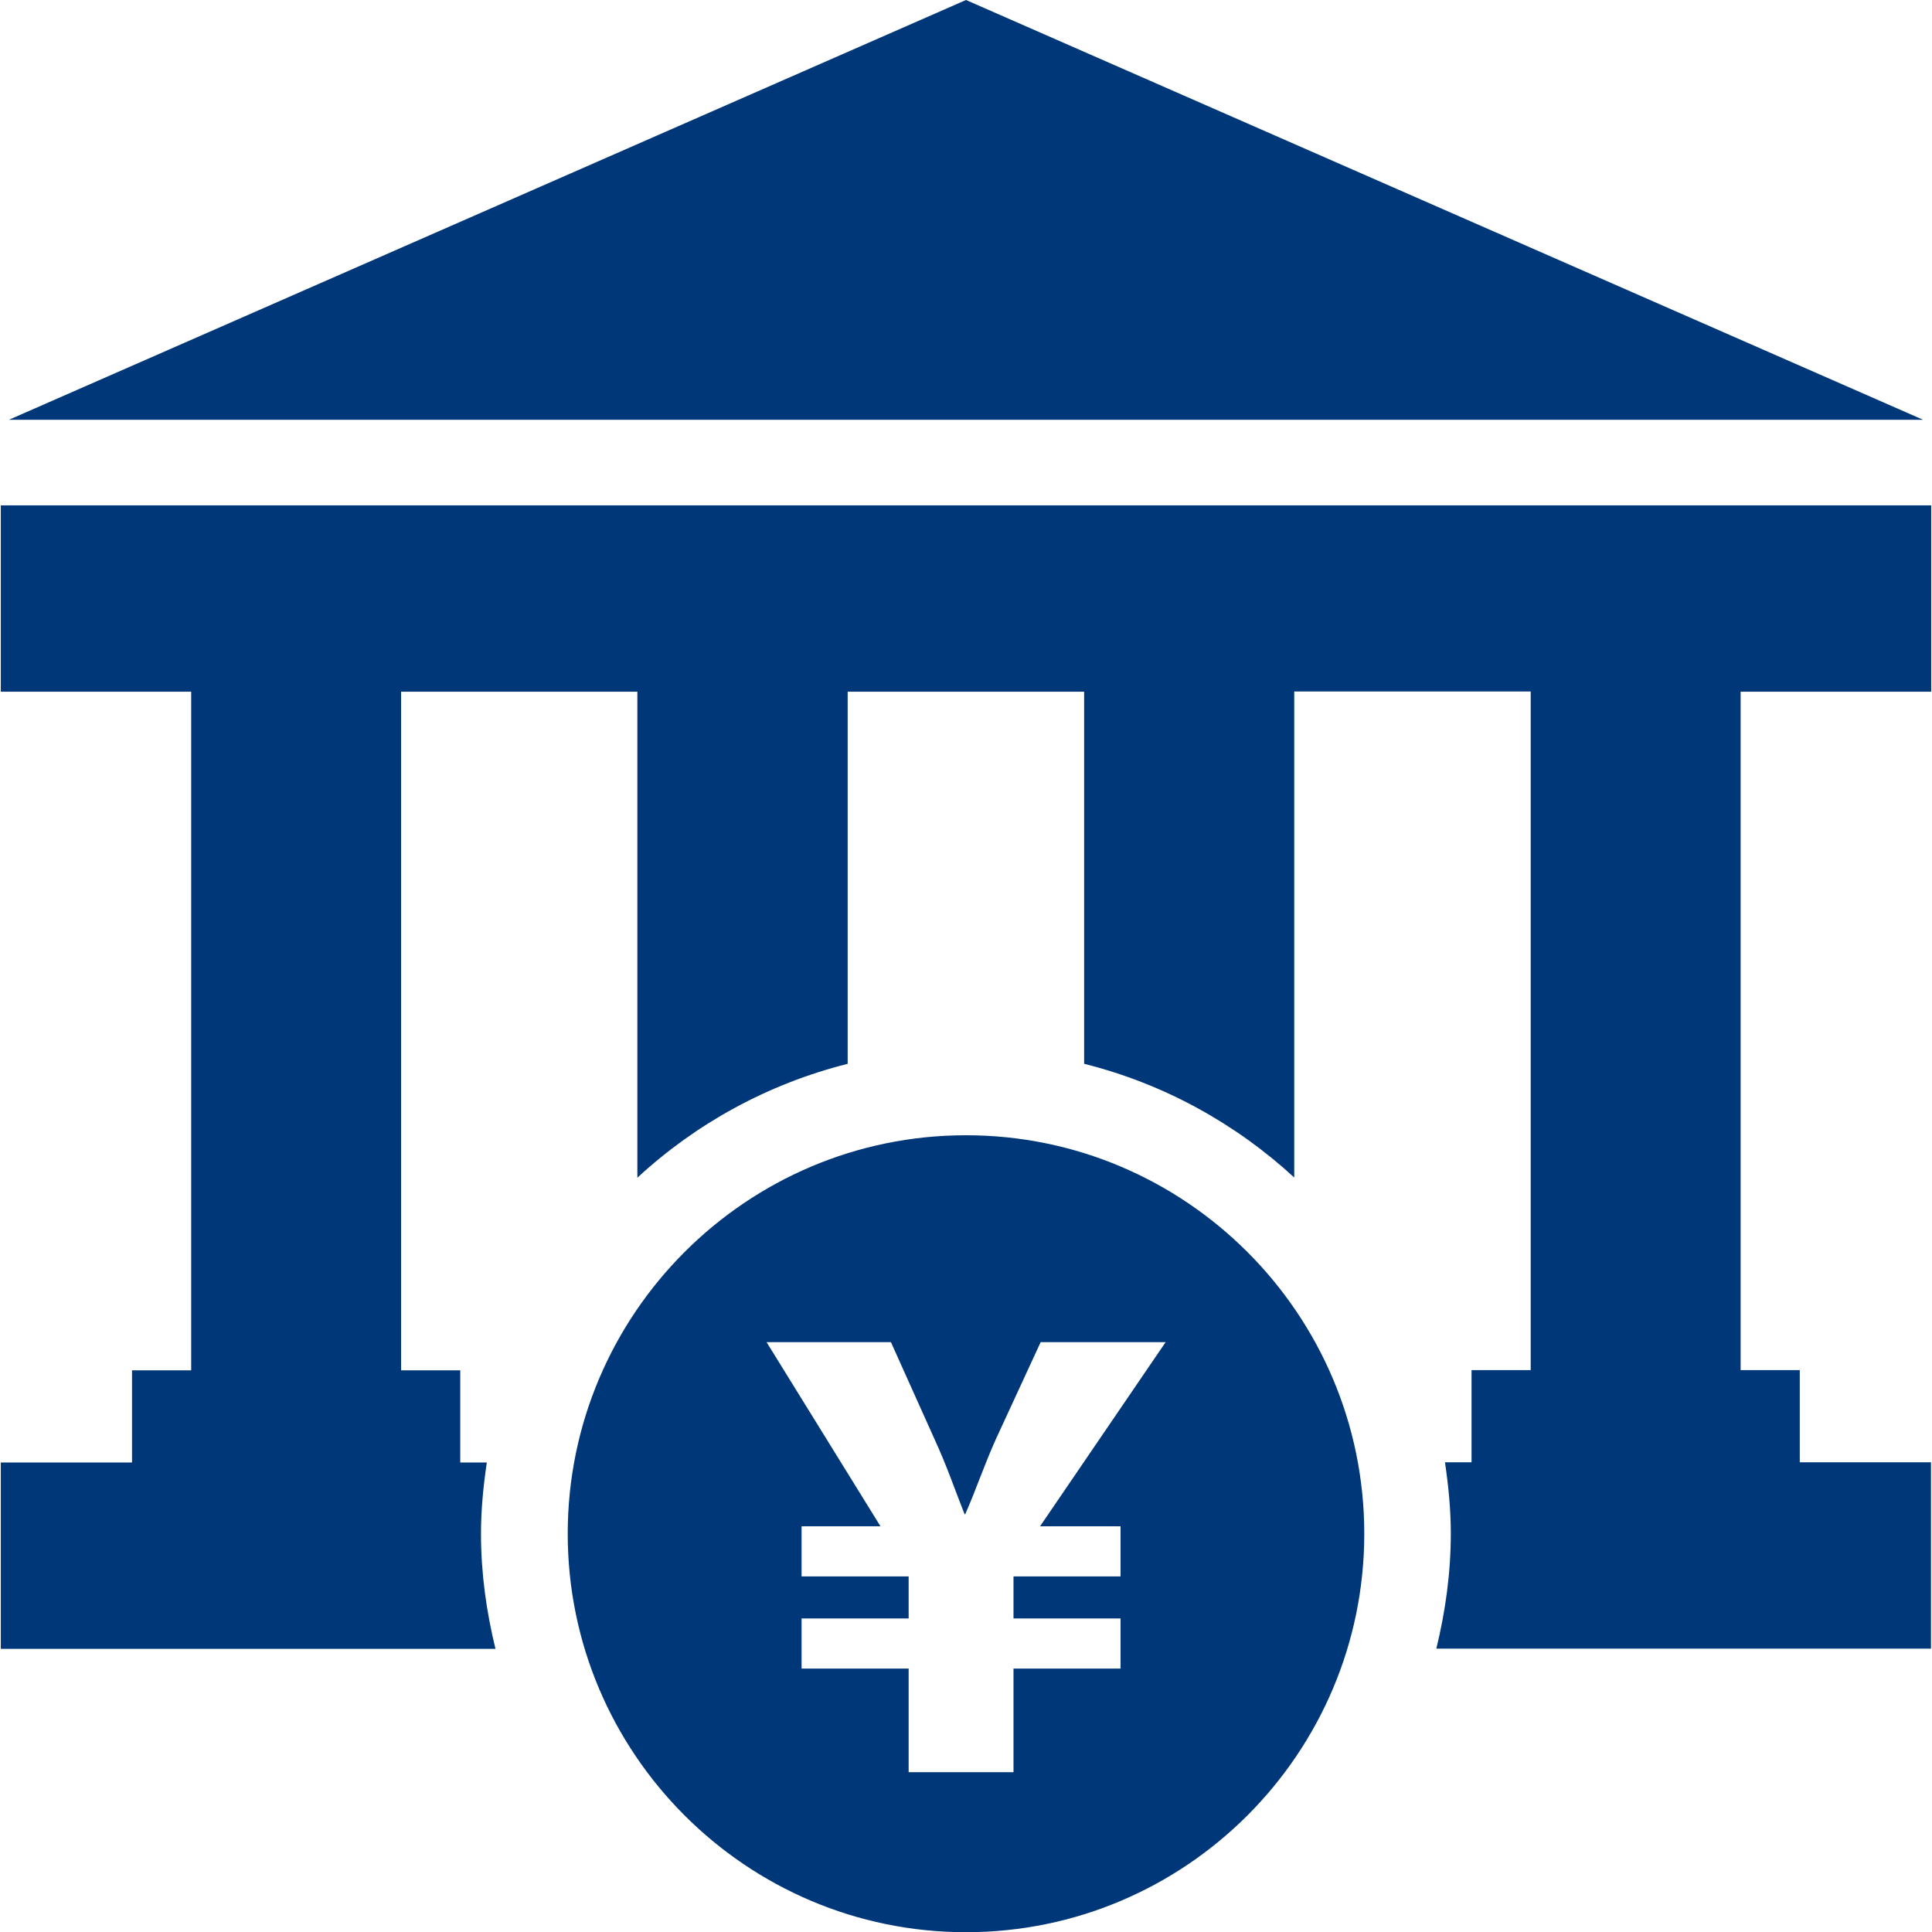
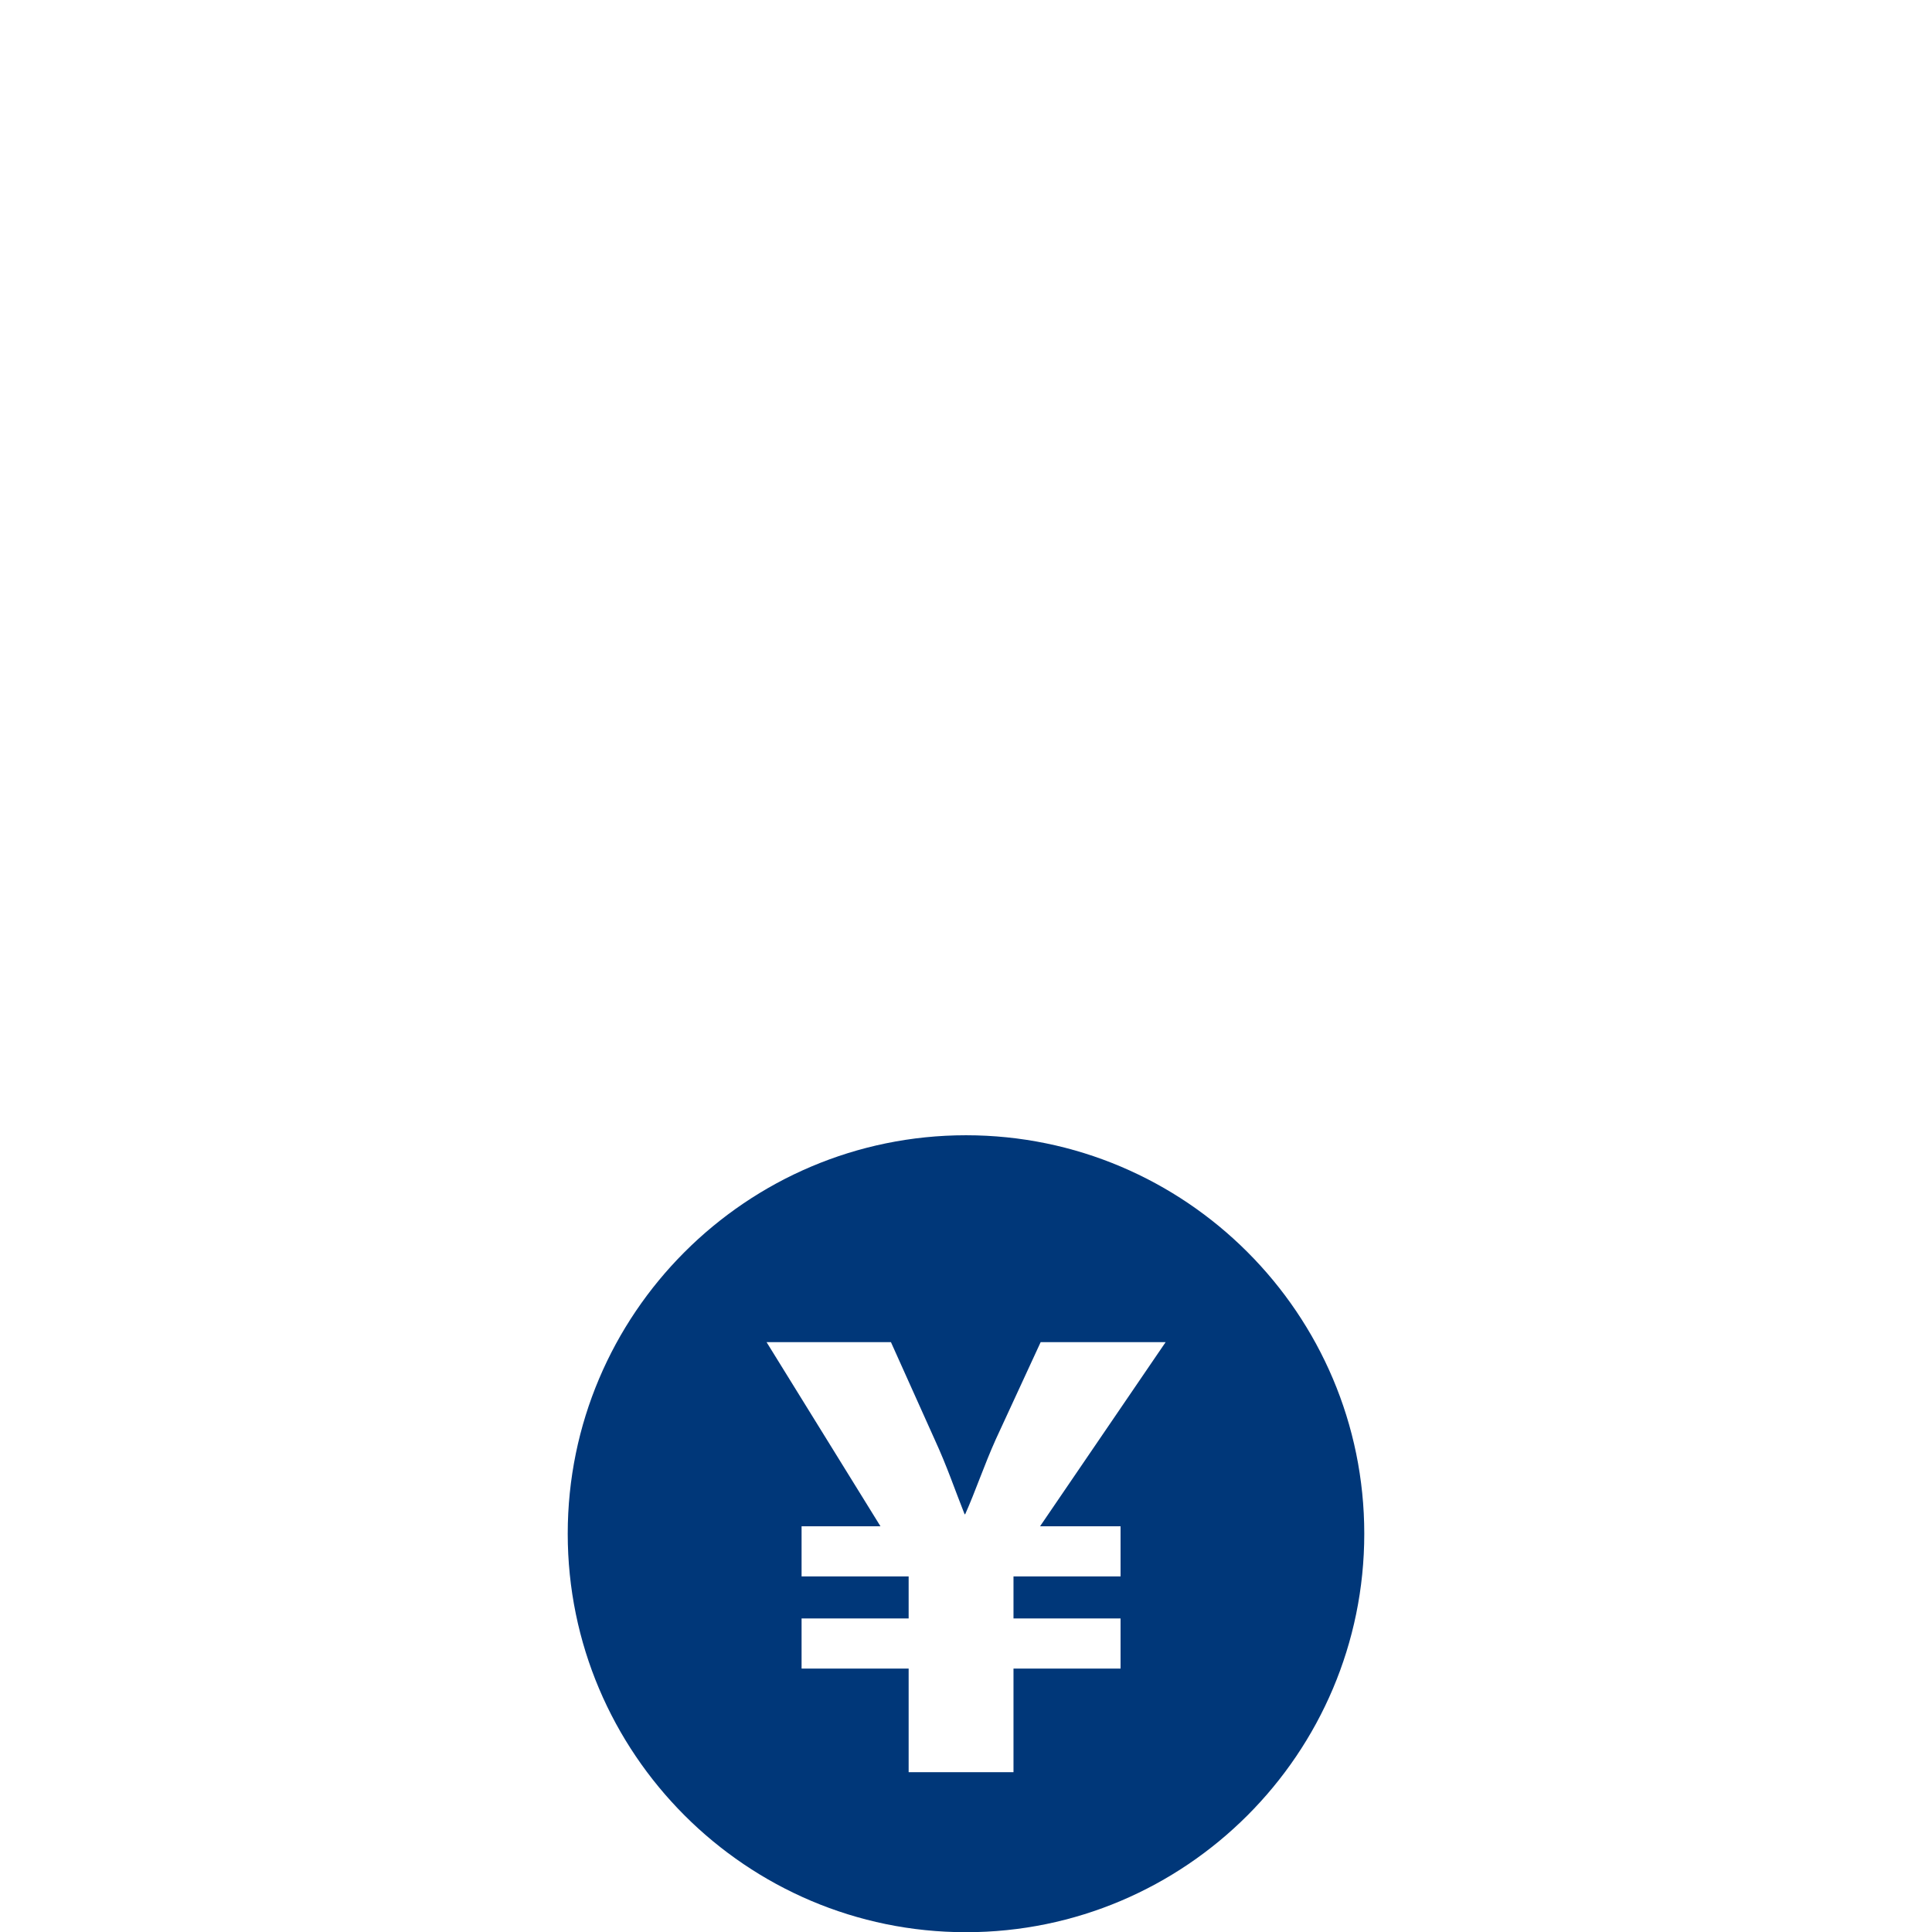
<svg xmlns="http://www.w3.org/2000/svg" width="96" height="96" viewBox="0 0 96 96">
  <path d="M48,56.41c-10.91,0-19.79,8.88-19.79,19.8s8.88,19.8,19.79,19.8,19.79-8.88,19.79-19.8-8.88-19.8-19.79-19.8Zm7.68,19.43v2.49h-5.32v2.09h5.32v2.49h-5.32v5.15h-5.21v-5.15h-5.32v-2.49h5.32v-2.09h-5.32v-2.49h3.92l-5.66-9.15h6.18l2.17,4.83c.63,1.37,1,2.49,1.49,3.72h.03c.51-1.14,.94-2.43,1.52-3.72l2.23-4.83h6.21l-6.24,9.15h4Z" style="fill:#003779" />
-   <polygon points="48 0 .44 20.86 95.56 20.86 48 0" style="fill:#003779" />
-   <path d="M95.96,34.37v-9.26H.04v9.26H9.5v33.72h-2.94v4.58H.04v9.26H24.62c-.45-1.84-.72-3.75-.72-5.73,0-1.2,.12-2.38,.29-3.53h-1.32v-4.58h-2.94V34.37h11.74v24.15c2.91-2.69,6.48-4.66,10.45-5.66v-18.49h11.75v18.49c3.96,.99,7.53,2.97,10.44,5.65v-24.15h11.75v33.72h-2.94v4.58h-1.32c.17,1.16,.29,2.33,.29,3.53,0,1.98-.27,3.89-.72,5.73h24.58v-9.26h-6.52v-4.58h-2.94V34.37h9.45Z" style="fill:#003779" />
-   <rect width="96" height="96" style="fill:none" />
</svg>